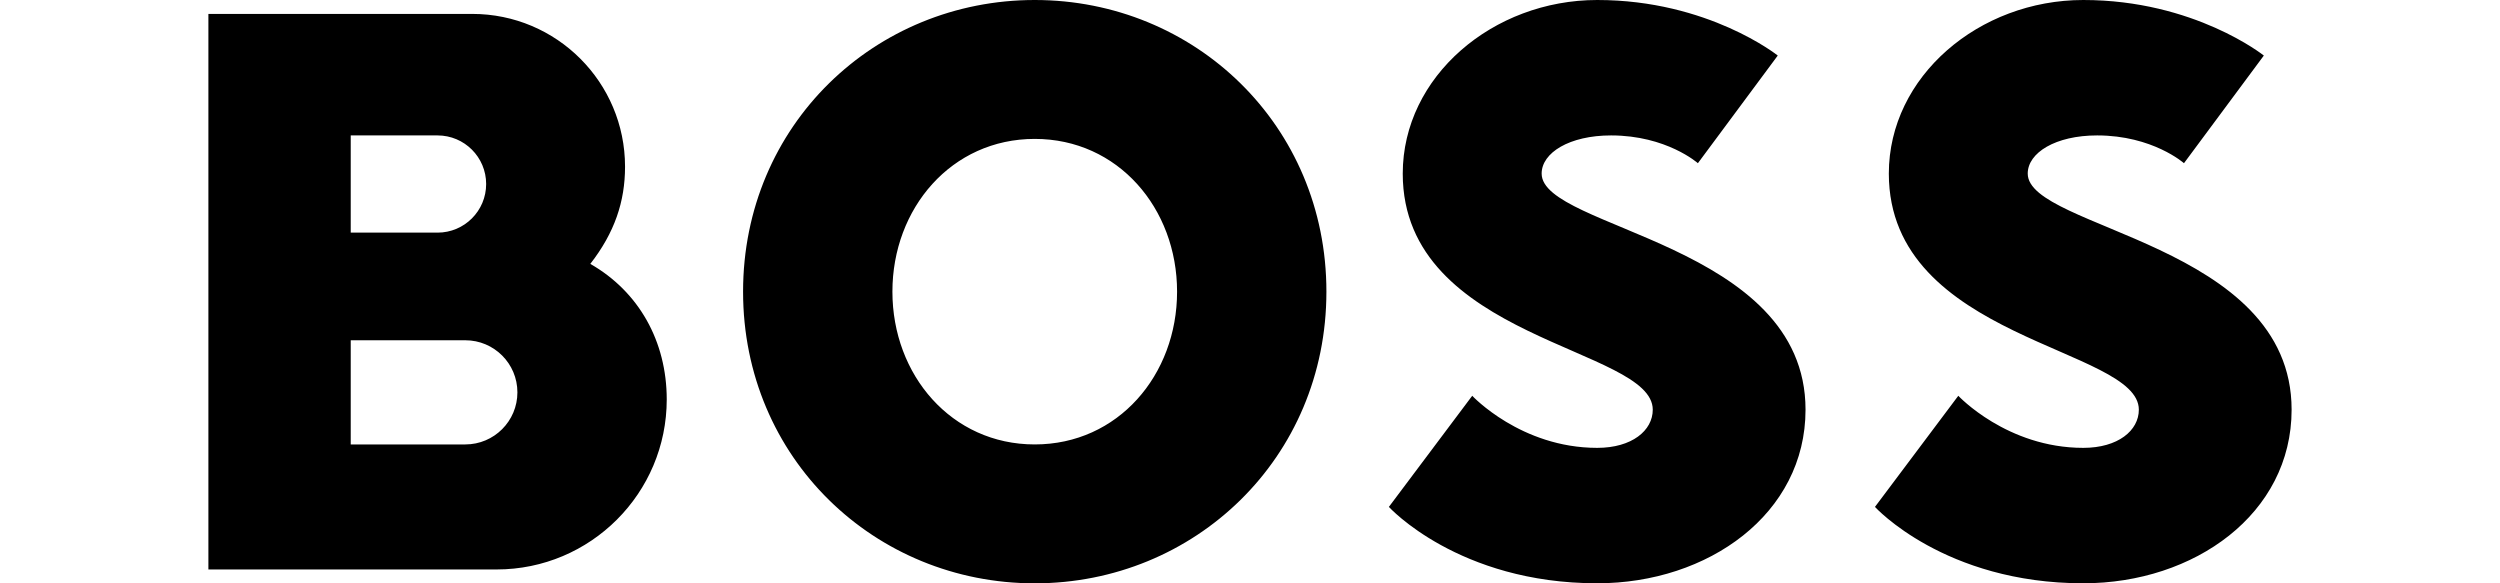
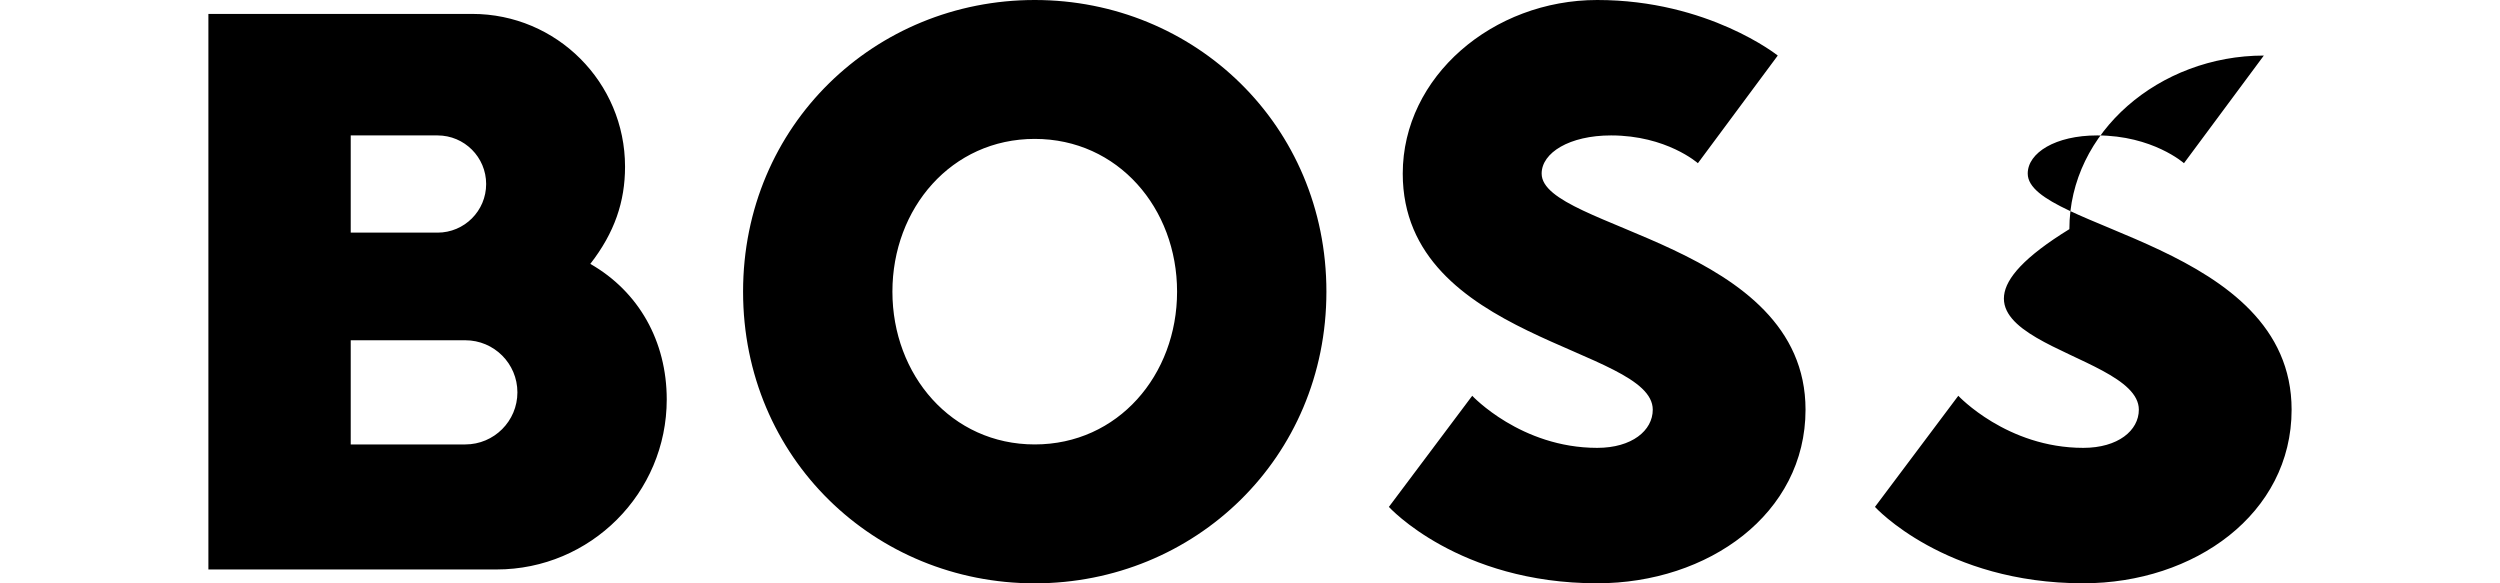
<svg xmlns="http://www.w3.org/2000/svg" version="1.1" id="Layer_1" x="0px" y="0px" width="60px" height="14px" viewBox="0 0 737 206.372" enable-background="new 0 0 737 206.372" xml:space="preserve">
-   <path d="M292.346,49.141c-29.484,0-50.354,24.561-50.354,54.045s20.887,54.046,50.354,54.046c29.484,0,50.354-24.562,50.354-54.046  S321.83,49.141,292.346,49.141 M292.346,206.372c-56.507,0-103.186-44.217-103.186-103.186C189.16,44.235,235.838,0,292.346,0  c56.507,0,103.186,44.218,103.186,103.186C395.531,162.137,348.853,206.372,292.346,206.372 M510.989,144.942  c0,7.367-7.366,13.503-19.656,13.503c-27.022,0-44.217-18.425-44.217-18.425l-29.484,39.312c0,0,24.562,27.023,73.701,27.023  c39.313,0,73.702-24.562,73.702-61.413c0-58.968-93.358-63.874-93.358-83.529c0-7.367,9.828-13.503,24.562-13.503  c19.656,0,30.715,9.828,30.715,9.828l28.254-38.082c0,0-24.562-19.656-63.874-19.656c-36.851,0-68.796,27.023-68.796,61.413  C422.537,120.38,510.989,122.842,510.989,144.942 M135.114,93.358c8.597-11.059,12.289-22.031,12.289-34.39  c0-29.848-24.197-54.045-54.045-54.045H0v196.543h101.955c33.246,0,60.199-26.953,60.199-60.182  C162.137,120.762,152.309,103.186,135.114,93.358 M50.354,47.91h30.715c9.499,0,17.195,7.696,17.195,17.195  s-7.696,17.195-17.195,17.195H50.354V47.91z M90.896,157.232H50.354V120.38h40.543c10.175,0,18.425,8.251,18.425,18.426  S101.071,157.232,90.896,157.232 M682.954,144.942c0,7.367-7.366,13.503-19.656,13.503c-27.022,0-44.217-18.425-44.217-18.425  l-29.484,39.312c0,0,24.562,27.023,73.701,27.023c39.313,0,73.702-24.562,73.702-61.413c0-58.968-93.357-63.874-93.357-83.529  c0-7.367,9.828-13.503,24.561-13.503c19.656,0,30.715,9.828,30.715,9.828l28.254-38.082c0,0-24.562-19.656-63.874-19.656  c-36.851,0-68.796,27.023-68.796,61.413C594.52,120.38,682.954,122.842,682.954,144.942" />
+   <path d="M292.346,49.141c-29.484,0-50.354,24.561-50.354,54.045s20.887,54.046,50.354,54.046c29.484,0,50.354-24.562,50.354-54.046  S321.83,49.141,292.346,49.141 M292.346,206.372c-56.507,0-103.186-44.217-103.186-103.186C189.16,44.235,235.838,0,292.346,0  c56.507,0,103.186,44.218,103.186,103.186C395.531,162.137,348.853,206.372,292.346,206.372 M510.989,144.942  c0,7.367-7.366,13.503-19.656,13.503c-27.022,0-44.217-18.425-44.217-18.425l-29.484,39.312c0,0,24.562,27.023,73.701,27.023  c39.313,0,73.702-24.562,73.702-61.413c0-58.968-93.358-63.874-93.358-83.529c0-7.367,9.828-13.503,24.562-13.503  c19.656,0,30.715,9.828,30.715,9.828l28.254-38.082c0,0-24.562-19.656-63.874-19.656c-36.851,0-68.796,27.023-68.796,61.413  C422.537,120.38,510.989,122.842,510.989,144.942 M135.114,93.358c8.597-11.059,12.289-22.031,12.289-34.39  c0-29.848-24.197-54.045-54.045-54.045H0v196.543h101.955c33.246,0,60.199-26.953,60.199-60.182  C162.137,120.762,152.309,103.186,135.114,93.358 M50.354,47.91h30.715c9.499,0,17.195,7.696,17.195,17.195  s-7.696,17.195-17.195,17.195H50.354V47.91z M90.896,157.232H50.354V120.38h40.543c10.175,0,18.425,8.251,18.425,18.426  S101.071,157.232,90.896,157.232 M682.954,144.942c0,7.367-7.366,13.503-19.656,13.503c-27.022,0-44.217-18.425-44.217-18.425  l-29.484,39.312c0,0,24.562,27.023,73.701,27.023c39.313,0,73.702-24.562,73.702-61.413c0-58.968-93.357-63.874-93.357-83.529  c0-7.367,9.828-13.503,24.561-13.503c19.656,0,30.715,9.828,30.715,9.828l28.254-38.082c-36.851,0-68.796,27.023-68.796,61.413C594.52,120.38,682.954,122.842,682.954,144.942" />
</svg>